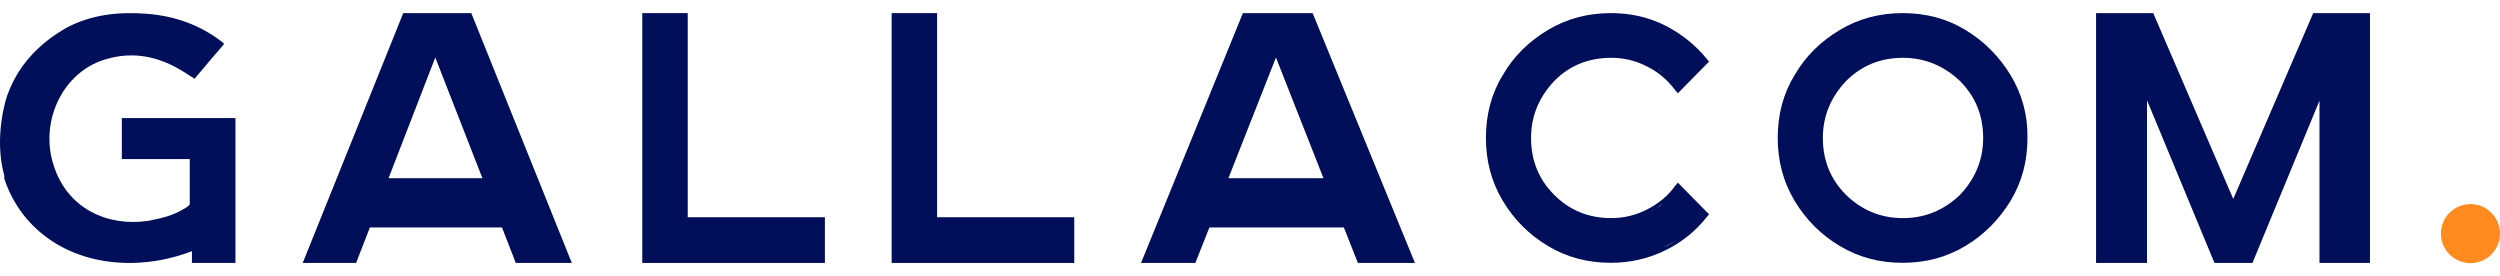
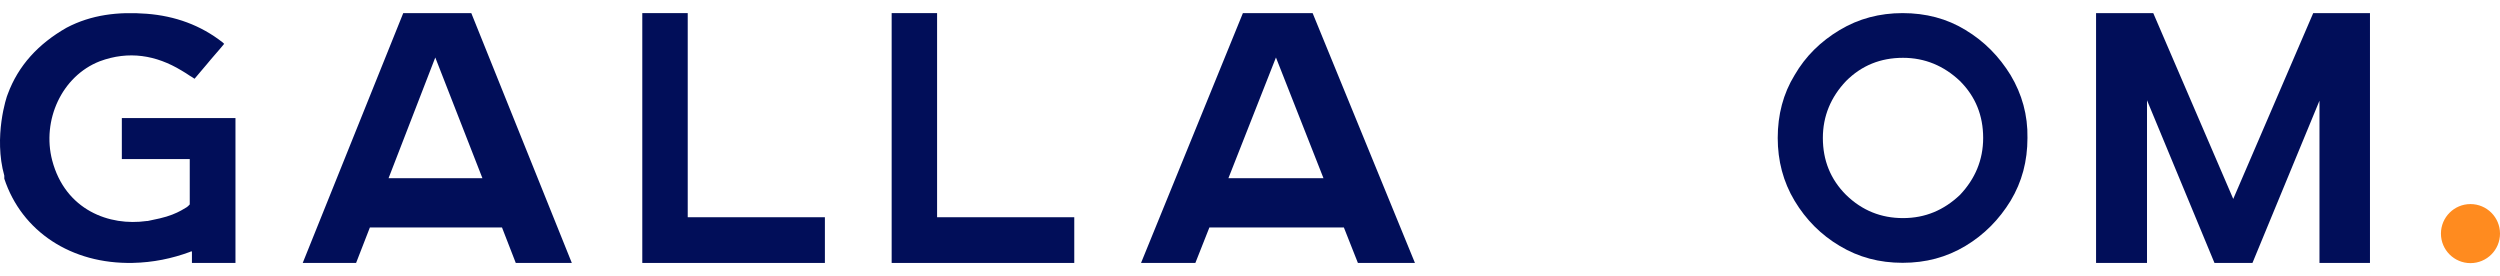
<svg xmlns="http://www.w3.org/2000/svg" width="181" height="20" viewBox="0 0 181 20" fill="none">
  <path d="M49.791 15.728V0.949H46.502V19.037H59.722V15.728H49.791Z" fill="#010E59" />
  <path d="M67.845 15.728V0.949H64.556V19.037H77.777V15.728H67.845Z" fill="#010E59" />
-   <path d="M121.477 13.225L121.293 13.439C120.774 14.172 120.102 14.721 119.278 15.149C118.453 15.576 117.598 15.79 116.651 15.79C115.032 15.79 113.658 15.241 112.528 14.111C111.397 12.981 110.848 11.607 110.848 9.988C110.848 8.4 111.428 7.026 112.528 5.866C113.627 4.736 115.032 4.186 116.651 4.186C117.598 4.186 118.453 4.4 119.278 4.828C120.072 5.225 120.744 5.805 121.293 6.538L121.477 6.751L123.737 4.461L123.584 4.278C122.759 3.27 121.751 2.446 120.53 1.835C119.308 1.224 118.025 0.949 116.62 0.949C114.971 0.949 113.444 1.346 112.069 2.171C110.695 2.995 109.595 4.064 108.801 5.438C107.977 6.782 107.58 8.309 107.58 9.988C107.58 11.637 107.977 13.164 108.801 14.538C109.626 15.912 110.726 17.012 112.069 17.806C113.444 18.63 114.94 19.027 116.62 19.027C118.025 19.027 119.339 18.722 120.53 18.142C121.751 17.561 122.759 16.737 123.584 15.699L123.737 15.515L121.477 13.225ZM119.919 15.088C119.736 15.179 119.583 15.302 119.4 15.393C119.583 15.271 119.766 15.179 119.919 15.088ZM120.438 14.721C120.285 14.844 120.133 14.935 119.98 15.057C120.102 14.935 120.285 14.813 120.438 14.721ZM120.469 5.347C120.621 5.469 120.744 5.591 120.866 5.713C120.774 5.56 120.621 5.469 120.469 5.347ZM119.4 4.614C119.583 4.705 119.736 4.797 119.919 4.919C119.766 4.797 119.583 4.705 119.4 4.614ZM119.98 4.95C120.133 5.041 120.285 5.163 120.438 5.286C120.255 5.163 120.102 5.041 119.98 4.95ZM121.293 17.439C121.018 17.622 120.744 17.775 120.438 17.897C120.744 17.744 121.049 17.592 121.293 17.439Z" fill="#010E59" />
  <path d="M145.567 5.438C144.742 4.095 143.673 2.995 142.299 2.171C140.955 1.346 139.428 0.949 137.748 0.949C136.098 0.949 134.571 1.346 133.197 2.171C131.822 2.995 130.723 4.064 129.929 5.438C129.104 6.782 128.707 8.309 128.707 9.988C128.707 11.637 129.104 13.164 129.929 14.538C130.753 15.912 131.853 17.012 133.197 17.806C134.571 18.63 136.068 19.027 137.748 19.027C139.428 19.027 140.924 18.63 142.299 17.806C143.673 16.981 144.742 15.882 145.567 14.538C146.391 13.164 146.788 11.668 146.788 9.988C146.819 8.339 146.391 6.812 145.567 5.438ZM137.778 15.79C136.19 15.79 134.816 15.241 133.655 14.111C132.525 12.981 131.975 11.607 131.975 9.988C131.975 8.4 132.555 7.026 133.655 5.866C134.785 4.736 136.159 4.186 137.778 4.186C139.366 4.186 140.741 4.767 141.902 5.866C143.032 6.996 143.581 8.37 143.581 9.988C143.581 11.576 143.001 12.95 141.902 14.111C140.741 15.21 139.397 15.79 137.778 15.79Z" fill="#010E59" />
  <path d="M34.122 0.949H29.195L21.917 19.037H25.781L26.78 16.467H36.344L37.342 19.037H41.4L34.122 0.949ZM28.132 12.901L31.514 4.162L34.927 12.901H28.132Z" fill="#010E59" />
  <path d="M95.034 0.949H89.986L82.611 19.037H86.544L87.56 16.467H97.296L98.312 19.037H102.442L95.034 0.949ZM88.937 12.901L92.379 4.162L95.82 12.901H88.937Z" fill="#010E59" />
  <path d="M151.755 19.037V0.949H155.896L161.687 14.402L167.477 0.949H171.586V19.037H167.93V7.29L163.078 19.037H160.328L155.443 7.258V19.037H151.755Z" fill="#010E59" />
  <path d="M178.862 19.05C180.043 19.05 181 18.093 181 16.913C181 15.732 180.043 14.775 178.862 14.775C177.681 14.775 176.724 15.732 176.724 16.913C176.724 18.093 177.681 19.05 178.862 19.05Z" fill="#FF8B1F" />
  <path d="M11.784 8.546C10.87 8.546 10.05 8.546 9.483 8.546C9.199 8.546 8.979 8.546 8.821 8.546V11.516C8.947 11.516 9.105 11.516 9.294 11.516C9.767 11.516 10.366 11.516 10.996 11.516C11.595 11.516 12.225 11.516 12.666 11.516H13.423H13.738V14.801L13.612 14.928C13.612 14.928 13.581 14.928 13.581 14.959C13.549 14.991 13.518 14.991 13.486 15.022C13.391 15.085 13.265 15.149 13.108 15.243C12.761 15.433 12.257 15.654 11.563 15.812C11.28 15.875 10.996 15.938 10.681 16.002H10.649H10.618C9.262 16.191 7.813 16.002 6.552 15.307C5.291 14.612 4.251 13.411 3.778 11.611C3.022 8.704 4.472 5.514 7.214 4.439C9.326 3.65 11.311 3.997 13.139 5.103C13.36 5.229 13.549 5.356 13.738 5.482C13.801 5.514 13.833 5.545 13.896 5.577C13.959 5.608 14.022 5.671 14.085 5.703C14.368 5.356 14.684 5.008 14.967 4.661C15.377 4.155 15.818 3.681 16.228 3.176C16.197 3.144 16.165 3.113 16.134 3.081C14.526 1.817 12.666 1.154 10.618 0.996C8.569 0.838 6.615 1.059 4.818 2.007C2.77 3.176 1.32 4.755 0.563 6.809C0.469 6.998 -0.477 9.905 0.311 12.716V12.748C0.311 12.748 0.311 12.779 0.311 12.811V12.842C0.311 12.874 0.311 12.874 0.311 12.874V12.906V12.937C1.572 16.76 5.165 19.129 9.609 19.034C11.091 19.003 12.446 18.718 13.738 18.244L13.801 18.213H13.833C13.864 18.213 13.864 18.213 13.896 18.181V19.034H17.048V16.412V8.546C15.503 8.546 13.486 8.546 11.784 8.546Z" fill="#010E59" />
</svg>